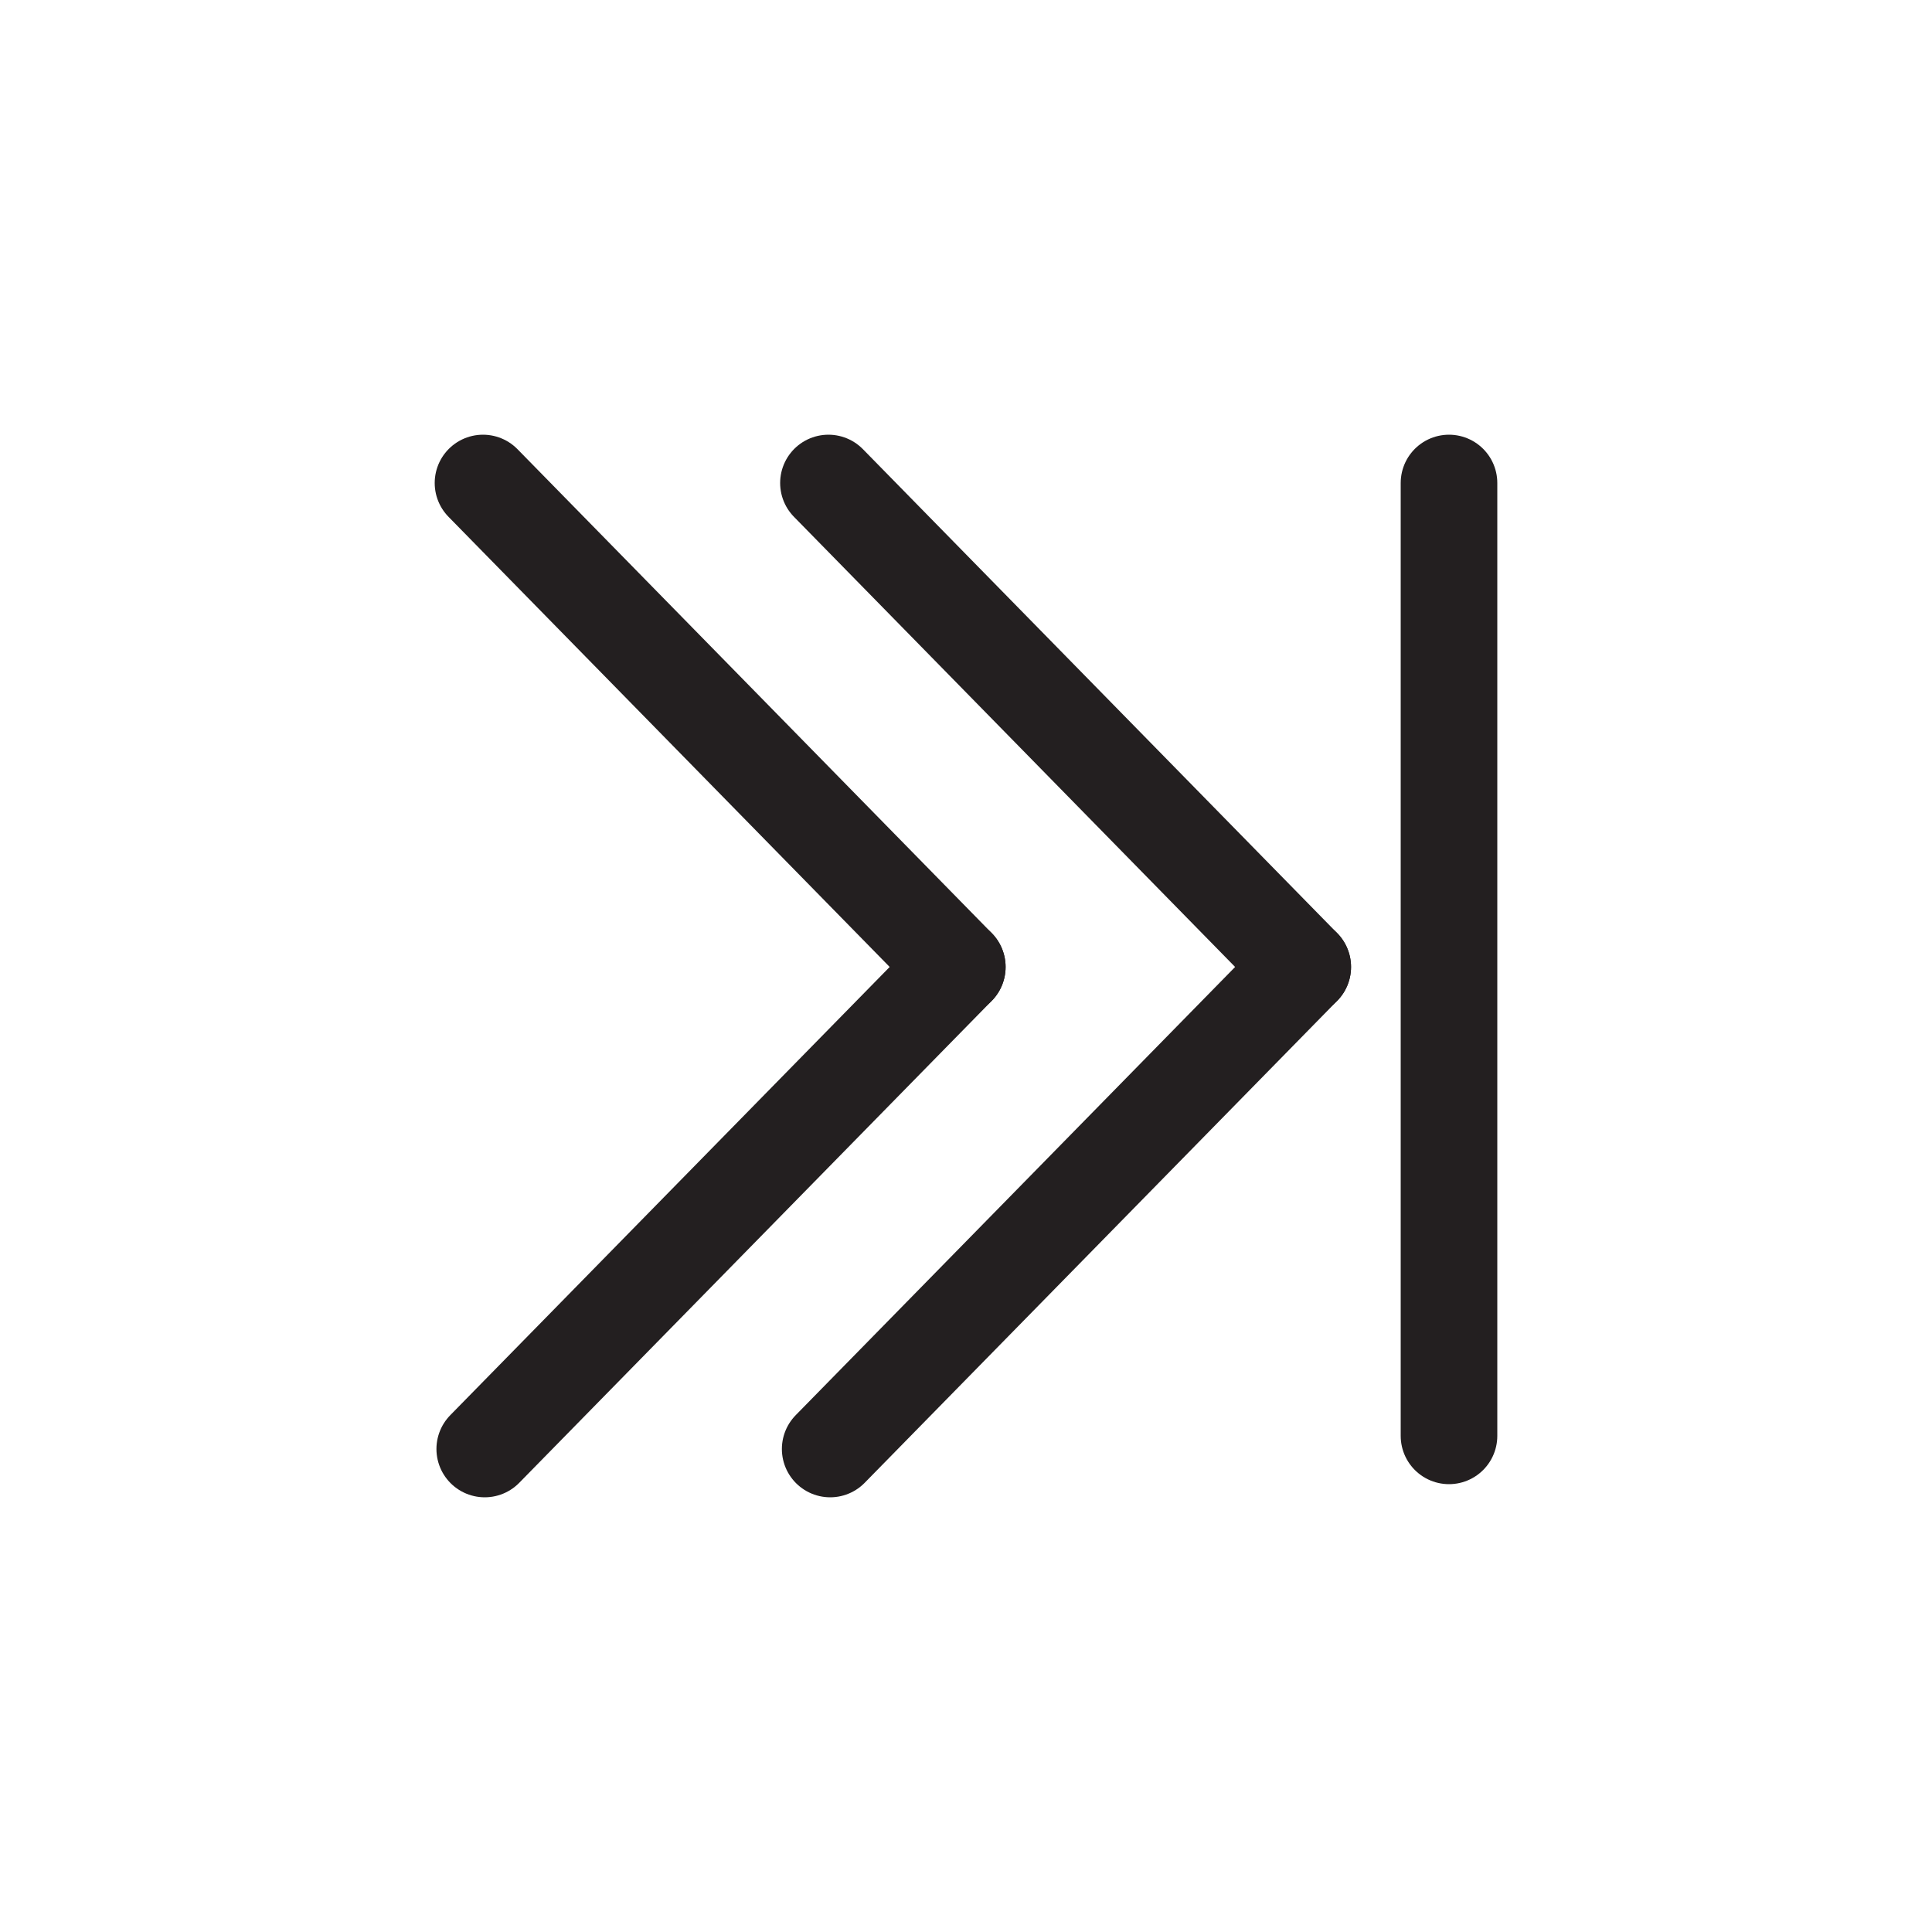
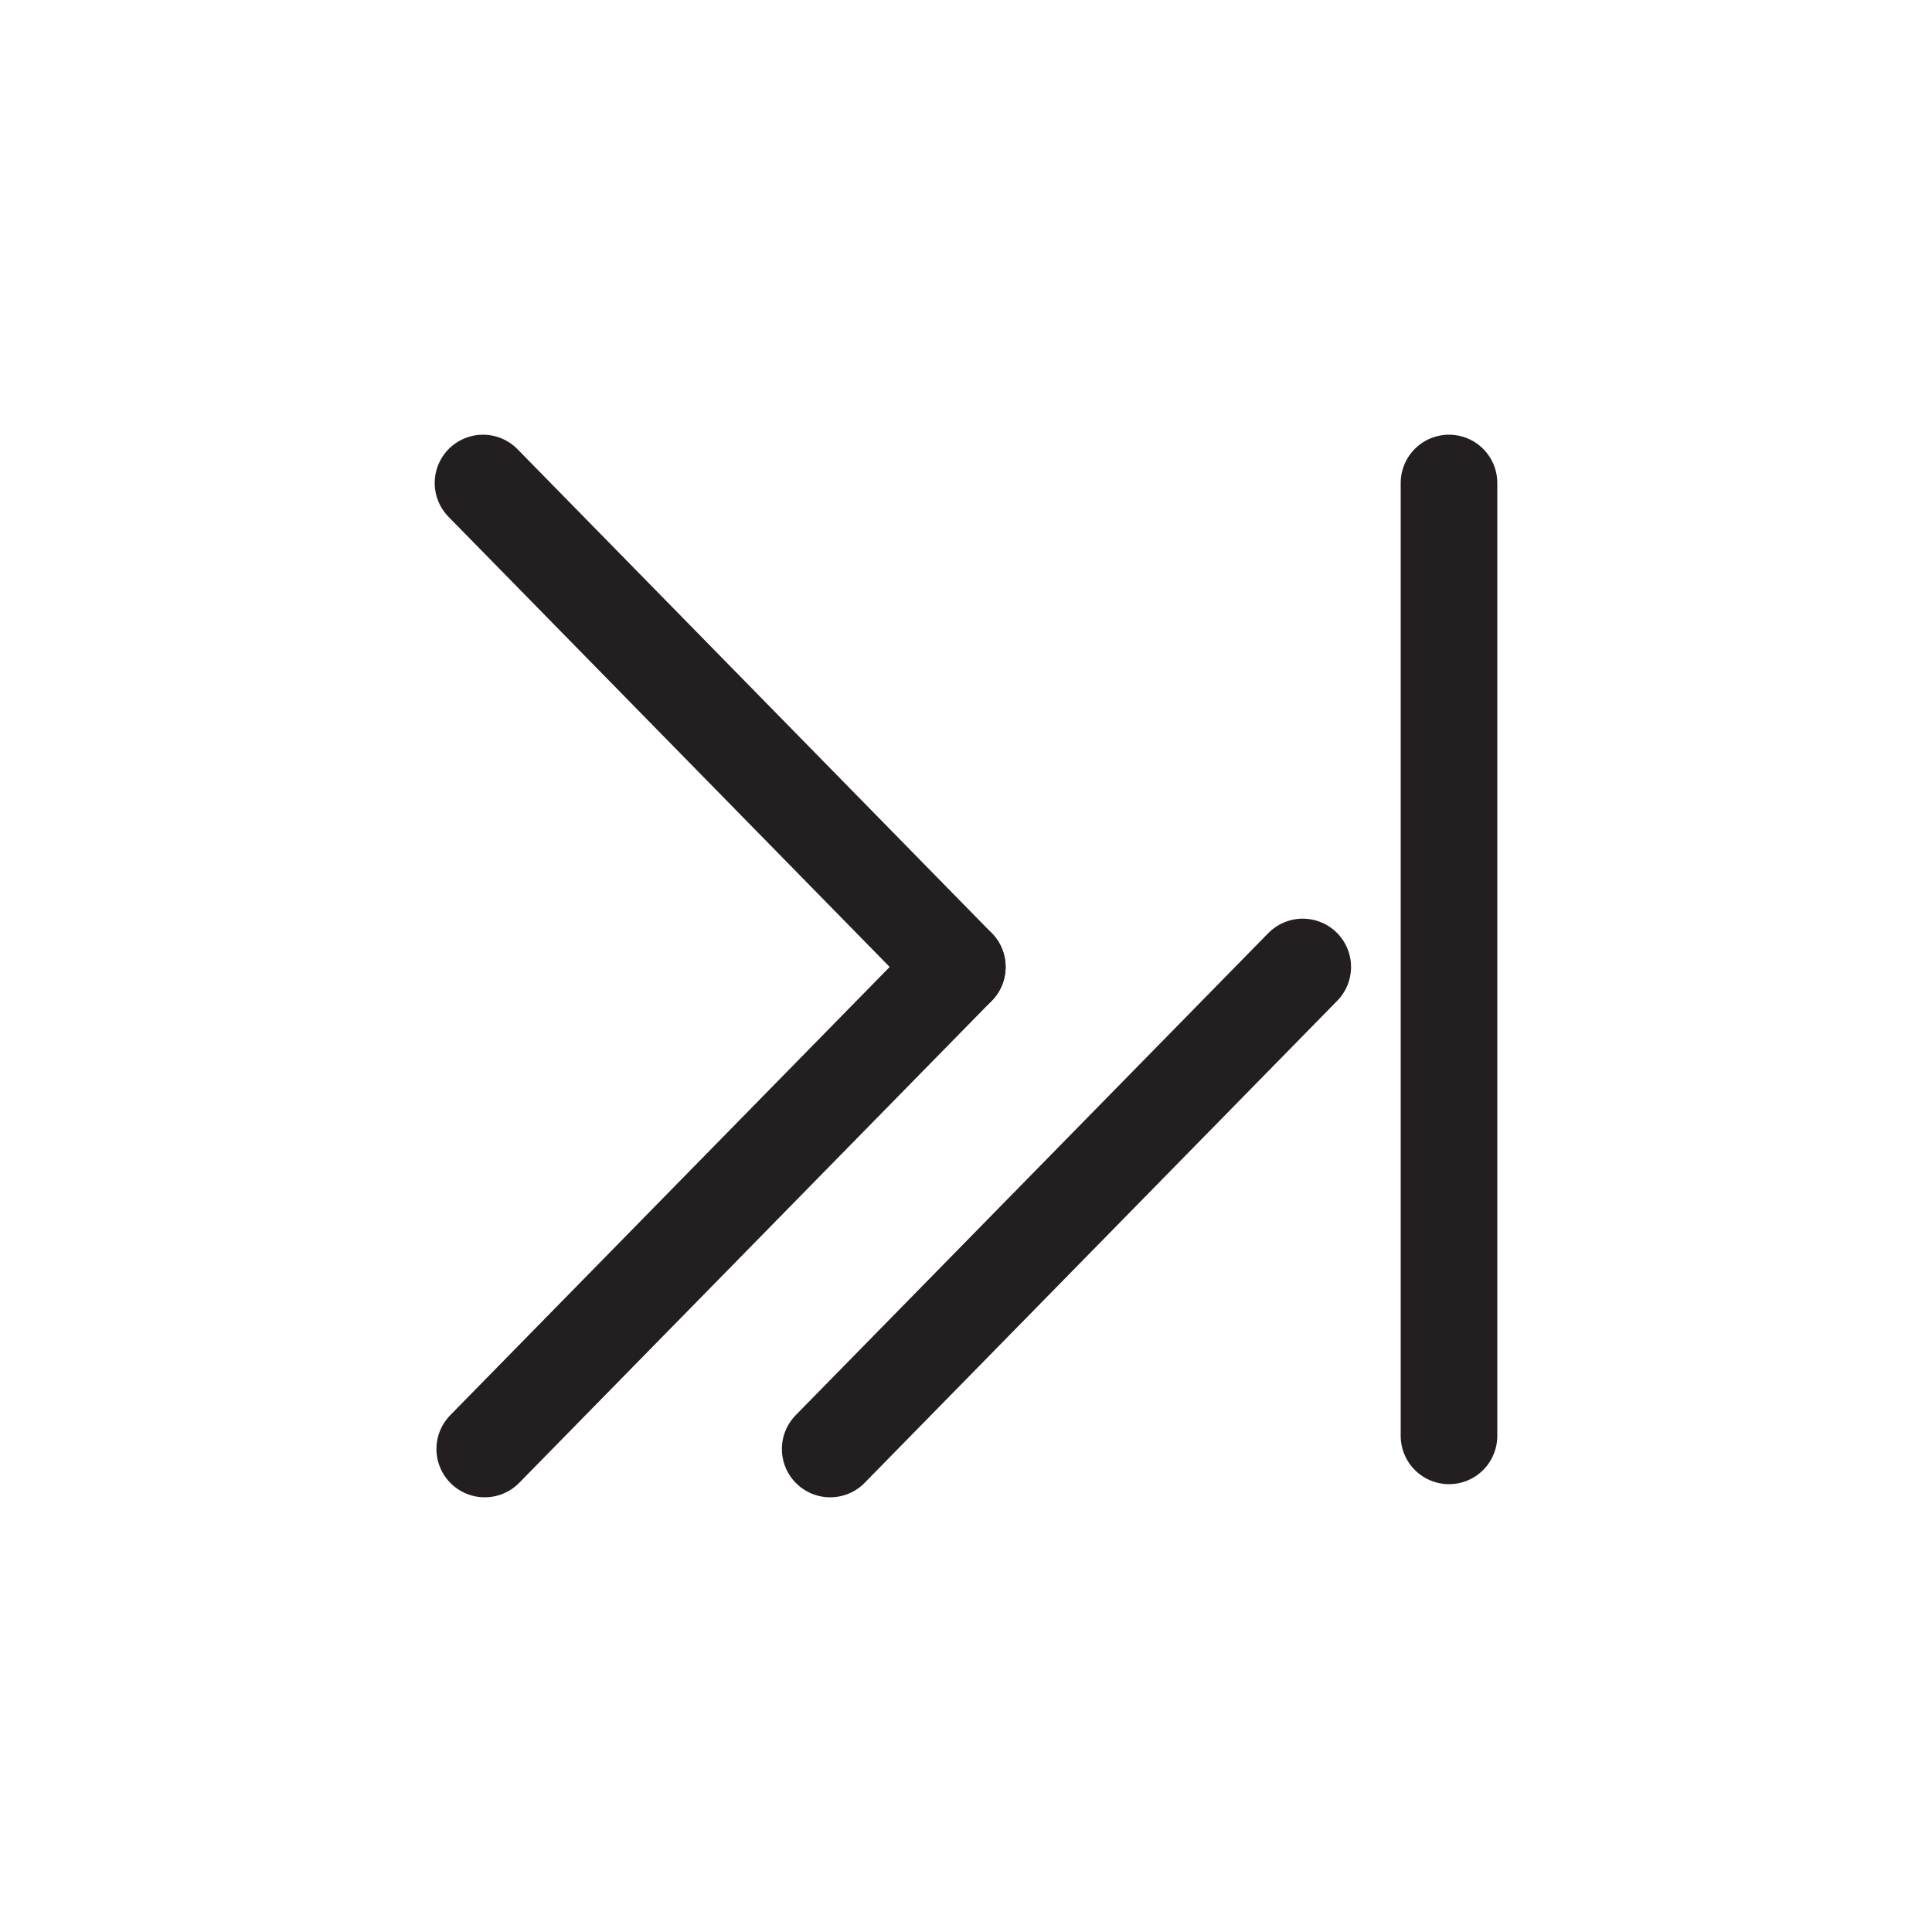
<svg xmlns="http://www.w3.org/2000/svg" id="Layer_1" data-name="Layer 1" viewBox="0 0 100 100">
  <defs>
    <style>.cls-1{fill:#231f20;opacity:0;}.cls-2{fill:none;stroke:#231f20;stroke-linecap:round;stroke-linejoin:round;stroke-width:5px;}</style>
  </defs>
  <title>Artboard 1 copy 9</title>
  <rect class="cls-1" width="100" height="100" />
  <line class="cls-2" x1="75" y1="25" x2="75" y2="74.32" />
  <line class="cls-2" x1="49.55" y1="50.05" x2="25" y2="25" />
  <line class="cls-2" x1="49.55" y1="50.05" x2="25.09" y2="75" />
-   <line class="cls-2" x1="67.43" y1="50.05" x2="42.88" y2="25" />
  <line class="cls-2" x1="67.43" y1="50.05" x2="42.97" y2="75" />
</svg>